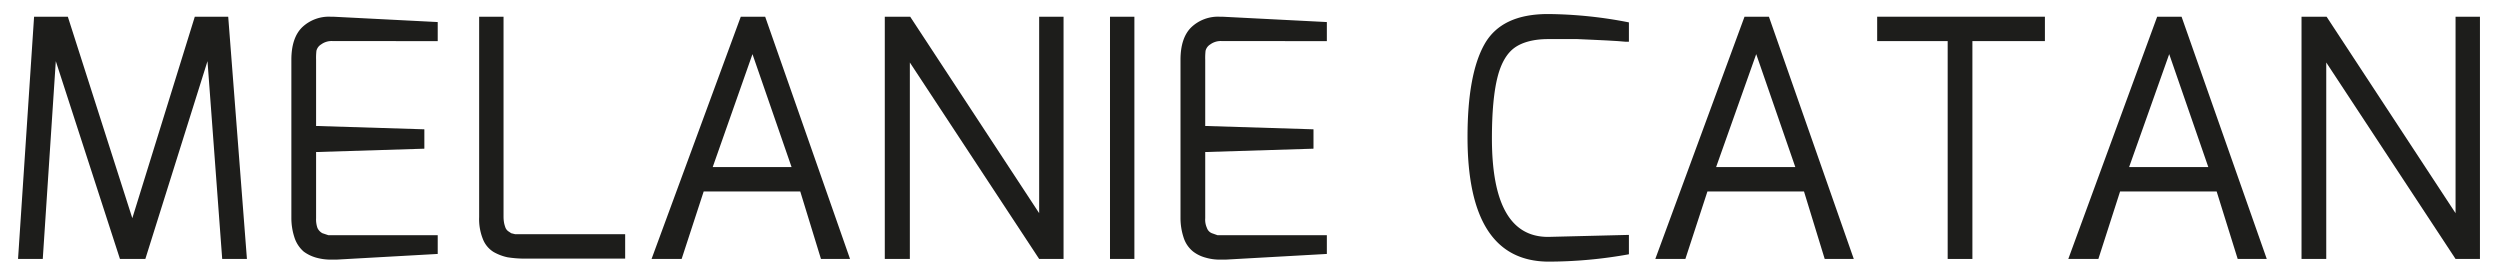
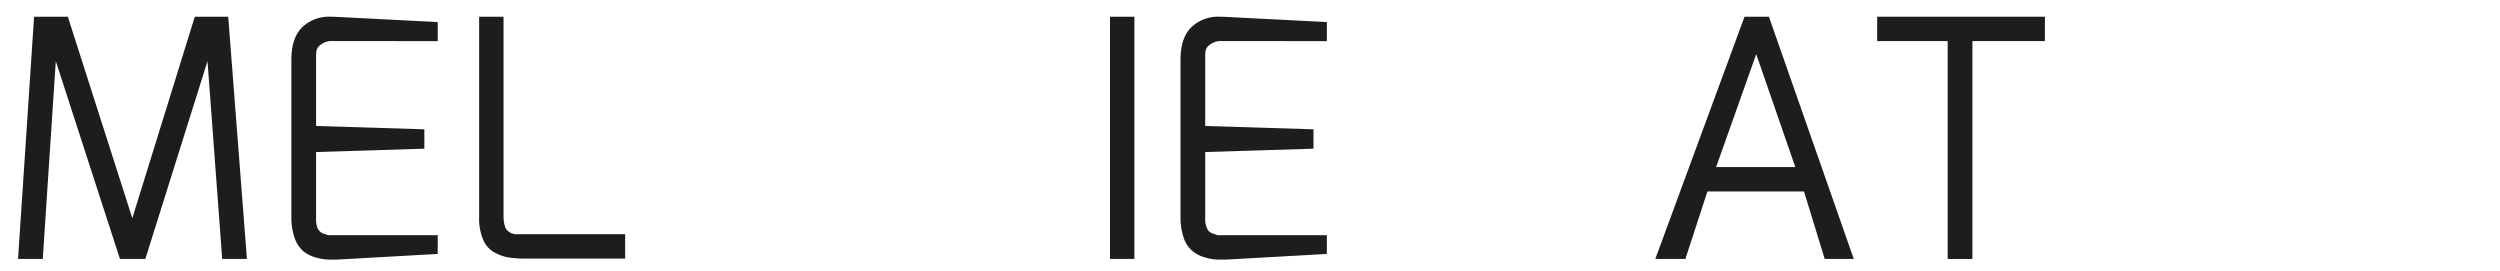
<svg xmlns="http://www.w3.org/2000/svg" id="Capa_1" data-name="Capa 1" viewBox="0 0 748.2 81.2">
  <defs>
    <style>.cls-1{fill:#1d1d1b;}</style>
  </defs>
  <title>melanie-catan-logo</title>
  <path class="cls-1" d="M5.4,77.5,10.2,5H20.3L39.6,65.3,58.3,5h10l5.6,72.5H66.5L62.1,18.3,43.5,77.5H35.9L16.7,18.3,12.8,77.5Z" />
  <path class="cls-1" d="M87.2,65.3V17.9c0-4.4,1.1-7.7,3.3-9.8A11.6,11.6,0,0,1,98.9,5h.8L131,6.6v5.7H99.7a5.3,5.3,0,0,0-3.6,1,3.1,3.1,0,0,0-1.4,1.9,19.4,19.4,0,0,0-.1,2.7V37.7l32.4,1v5.8l-32.4,1V65.3a7.8,7.8,0,0,0,.4,2.9,3.4,3.4,0,0,0,1.5,1.6l1.8.6H131v5.6l-30.3,1.7H99.1a16.3,16.3,0,0,1-4.5-.6,11.5,11.5,0,0,1-3.7-1.8,9.4,9.4,0,0,1-2.7-4A18.7,18.7,0,0,1,87.2,65.3Z" />
  <path class="cls-1" d="M143.4,65V5h7.3V65a10.1,10.1,0,0,0,.2,1.9,10.4,10.4,0,0,0,.4,1.3,2.5,2.5,0,0,0,.8,1l.9.6,1.2.3h32.9v7.3H156.8a33.4,33.4,0,0,1-4.9-.4,14.5,14.5,0,0,1-4.2-1.6,7.9,7.9,0,0,1-3.2-3.9A16,16,0,0,1,143.4,65Z" />
-   <path class="cls-1" d="M195,77.5,221.7,5H229l25.4,72.5h-8.7l-6.2-20.2H210.6L204,77.5ZM213.3,50h23.6L225.2,16.2Z" />
-   <path class="cls-1" d="M264.8,77.5V5h7.6L311,63.8V5h7.3V77.5H311L272.3,18.7V77.5Z" />
  <path class="cls-1" d="M332.2,77.5V5h7.3V77.5Z" />
  <path class="cls-1" d="M353.3,65.3V17.9c0-4.4,1.1-7.7,3.3-9.8A11.6,11.6,0,0,1,365,5h.8l31.3,1.6v5.7H365.8a5.3,5.3,0,0,0-3.6,1,3.1,3.1,0,0,0-1.4,1.9,19.4,19.4,0,0,0-.1,2.7V37.7l32.4,1v5.8l-32.4,1V65.3a6,6,0,0,0,.5,2.9,2.6,2.6,0,0,0,1.5,1.6l1.7.6h32.7v5.6l-30.3,1.7h-1.6a15.1,15.1,0,0,1-4.4-.6,10.6,10.6,0,0,1-3.7-1.8,8.7,8.7,0,0,1-2.8-4A18.7,18.7,0,0,1,353.3,65.3Z" />
-   <path class="cls-1" d="M439.2,41c0-12.5,1.7-21.8,5.1-27.8s9.7-9,19-9a130,130,0,0,1,24.2,2.5v5.8h-.9l-2.4-.2-3.4-.2-4.2-.2-4.5-.2h-8.8c-4.2,0-7.6.9-9.9,2.5s-4.1,4.5-5.2,8.8-1.7,10.4-1.7,18.4c0,19.7,5.6,29.5,16.8,29.5l24.2-.6v5.8a136.1,136.1,0,0,1-24.2,2.2Q439.2,78.1,439.2,41Z" />
  <path class="cls-1" d="M495.4,77.5,522.1,5h7.3l25.4,72.5h-8.7l-6.2-20.2H511l-6.6,20.2ZM513.6,50h23.7L525.6,16.2Z" />
  <path class="cls-1" d="M561.8,12.3V5H612v7.3H590.3V77.5h-7.4V12.3Z" />
-   <path class="cls-1" d="M619,77.5,645.6,5h7.3l25.5,72.5h-8.7l-6.3-20.2H634.5L628,77.5ZM637.2,50h23.7L649.2,16.2Z" />
-   <path class="cls-1" d="M688.8,77.5V5h7.5l38.6,58.8V5h7.3V77.5h-7.3L696.2,18.7V77.5Z" />
</svg>